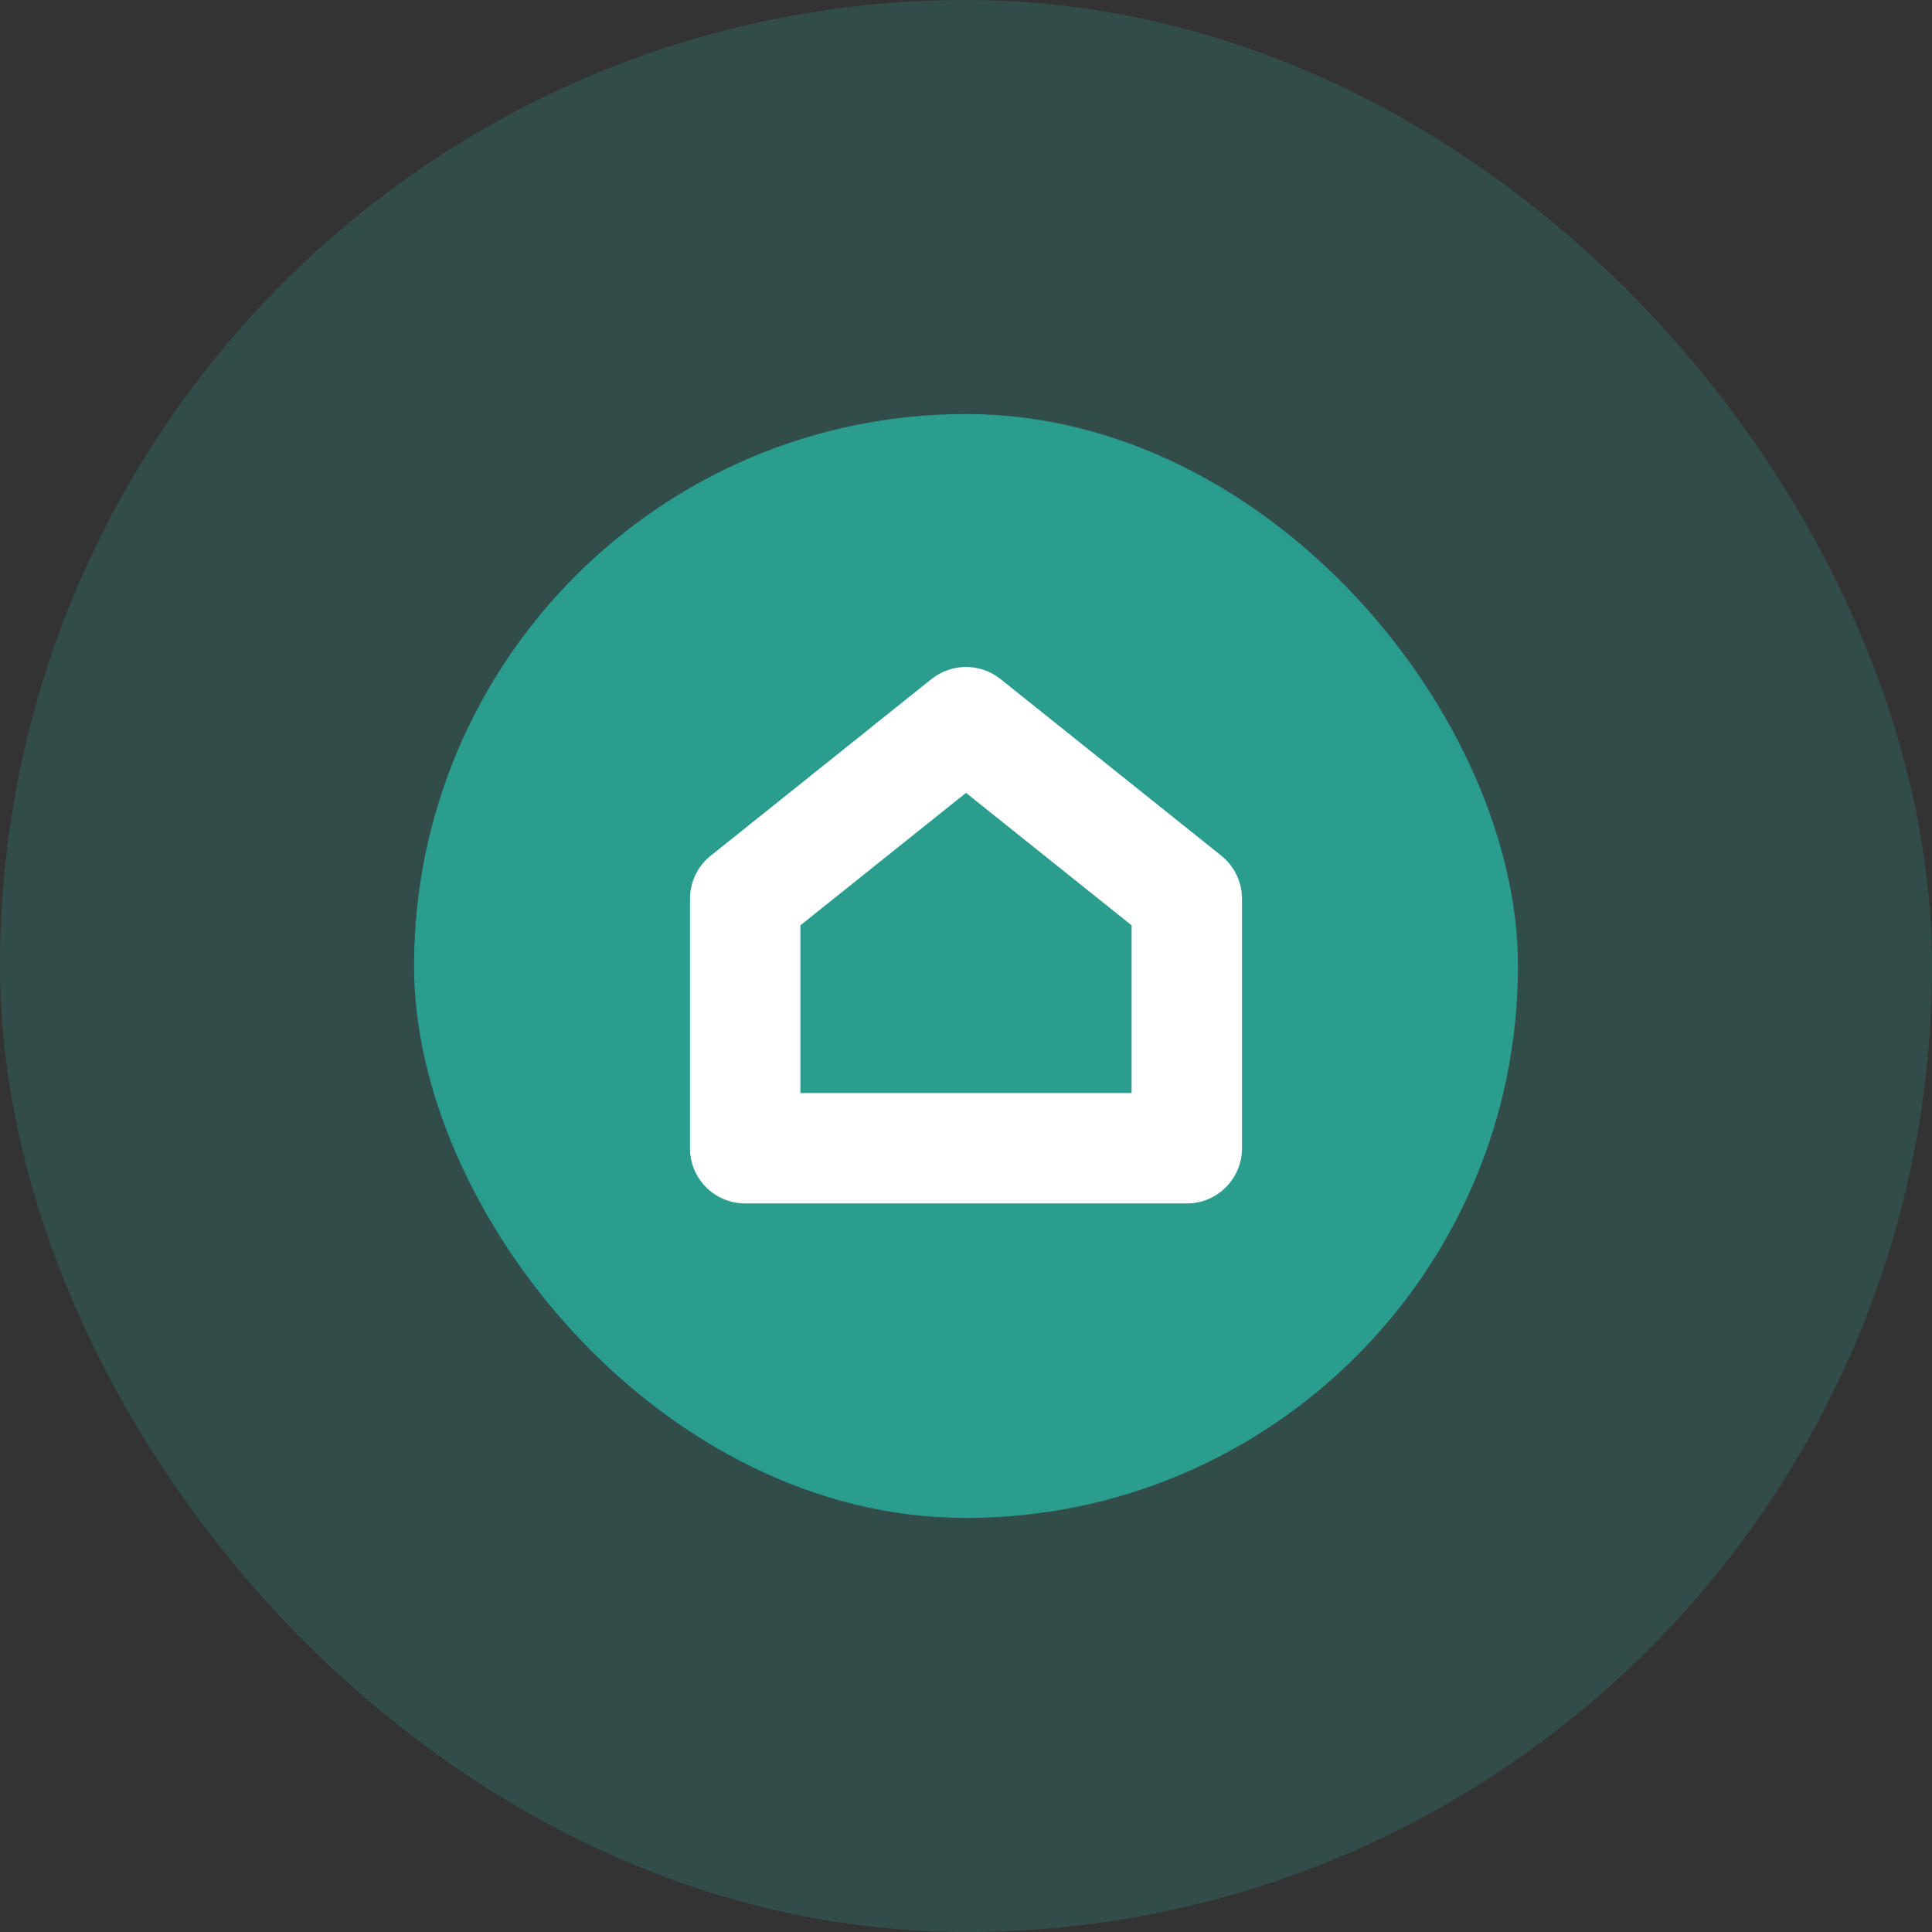
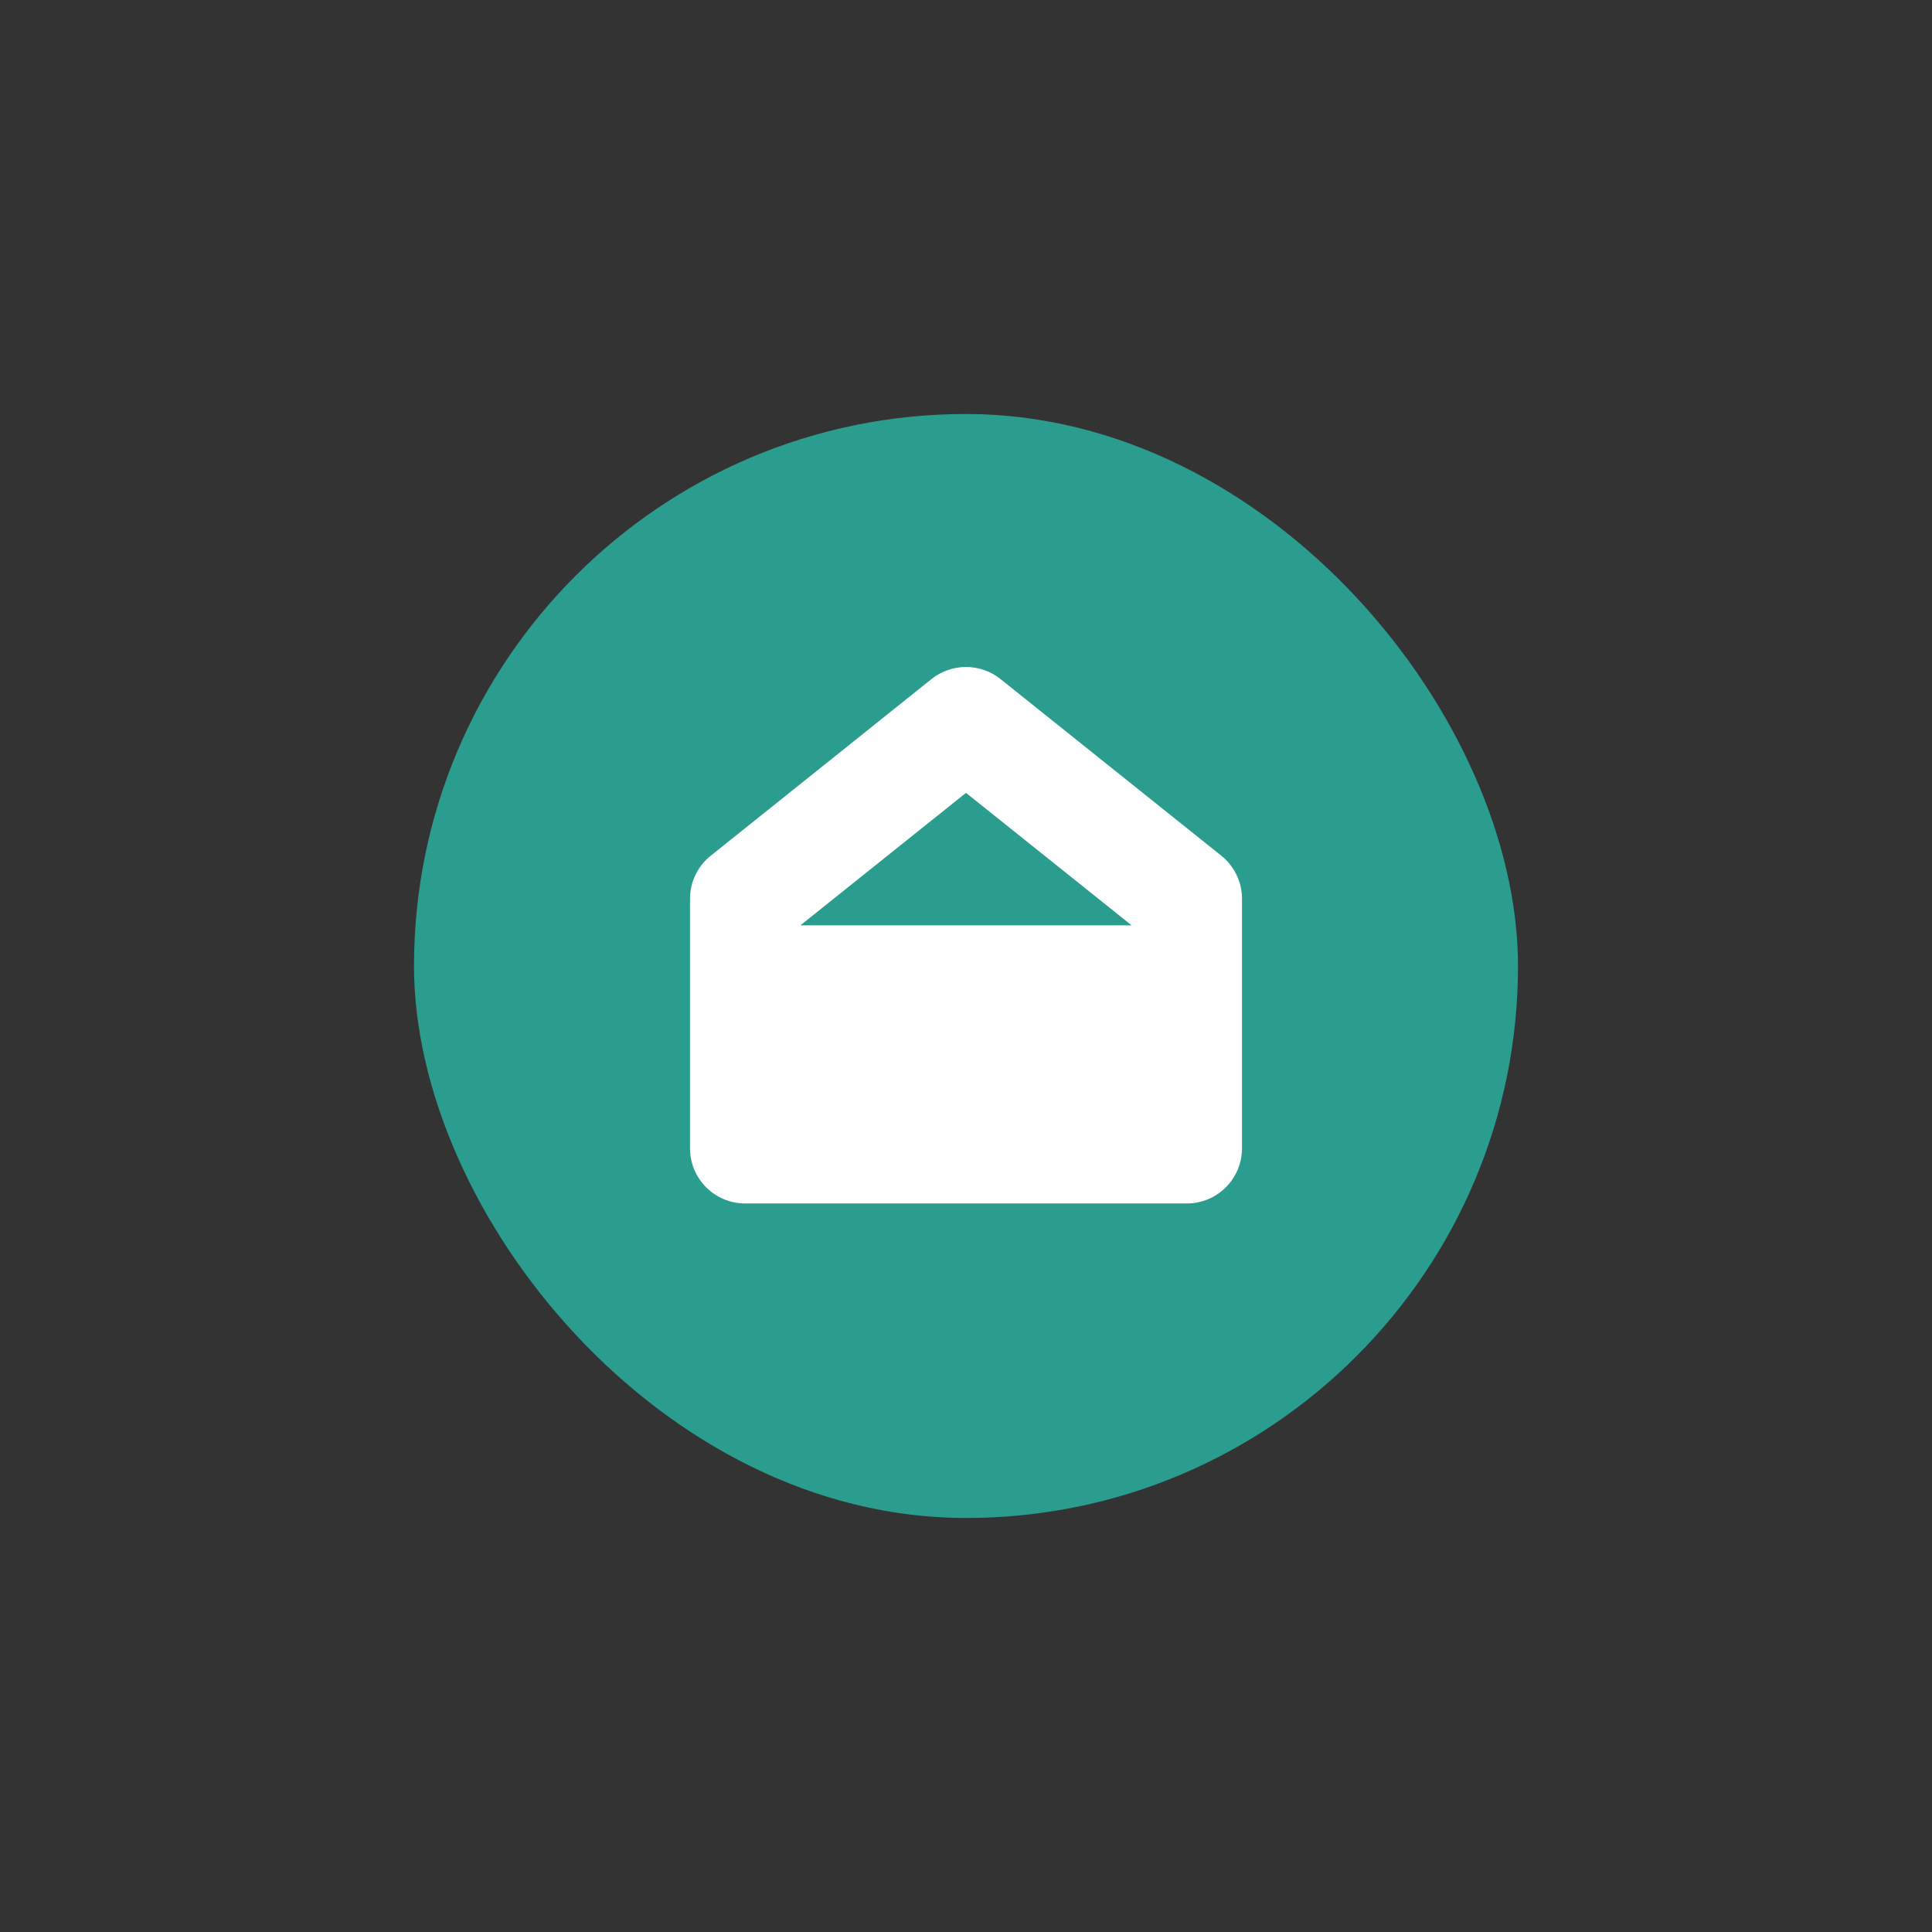
<svg xmlns="http://www.w3.org/2000/svg" width="56" height="56" viewBox="0 0 56 56" fill="none">
  <rect x="0" y="0" width="56" height="56" fill="#333333" stroke="none" />
  <rect x="12" y="12" width="32" height="32" rx="16" fill="#2A9D8F" />
-   <rect x="6" y="6" width="44" height="44" rx="22" stroke="#2A9D8F" stroke-opacity="0.24" stroke-width="12" />
-   <path fill-rule="evenodd" clip-rule="evenodd" d="M32.8 26.821L28 22.982L23.2 26.821V31.683H32.8V26.821ZM20.601 24.803C20.221 25.107 20 25.566 20 26.052V33.283C20 34.167 20.716 34.883 21.6 34.883H34.4C35.284 34.883 36 34.167 36 33.283V26.052C36 25.566 35.779 25.107 35.4 24.803L29 19.683C28.415 19.216 27.585 19.216 27 19.683L20.601 24.803Z" fill="white" />
+   <path fill-rule="evenodd" clip-rule="evenodd" d="M32.8 26.821L28 22.982L23.2 26.821V31.683V26.821ZM20.601 24.803C20.221 25.107 20 25.566 20 26.052V33.283C20 34.167 20.716 34.883 21.6 34.883H34.4C35.284 34.883 36 34.167 36 33.283V26.052C36 25.566 35.779 25.107 35.4 24.803L29 19.683C28.415 19.216 27.585 19.216 27 19.683L20.601 24.803Z" fill="white" />
</svg>